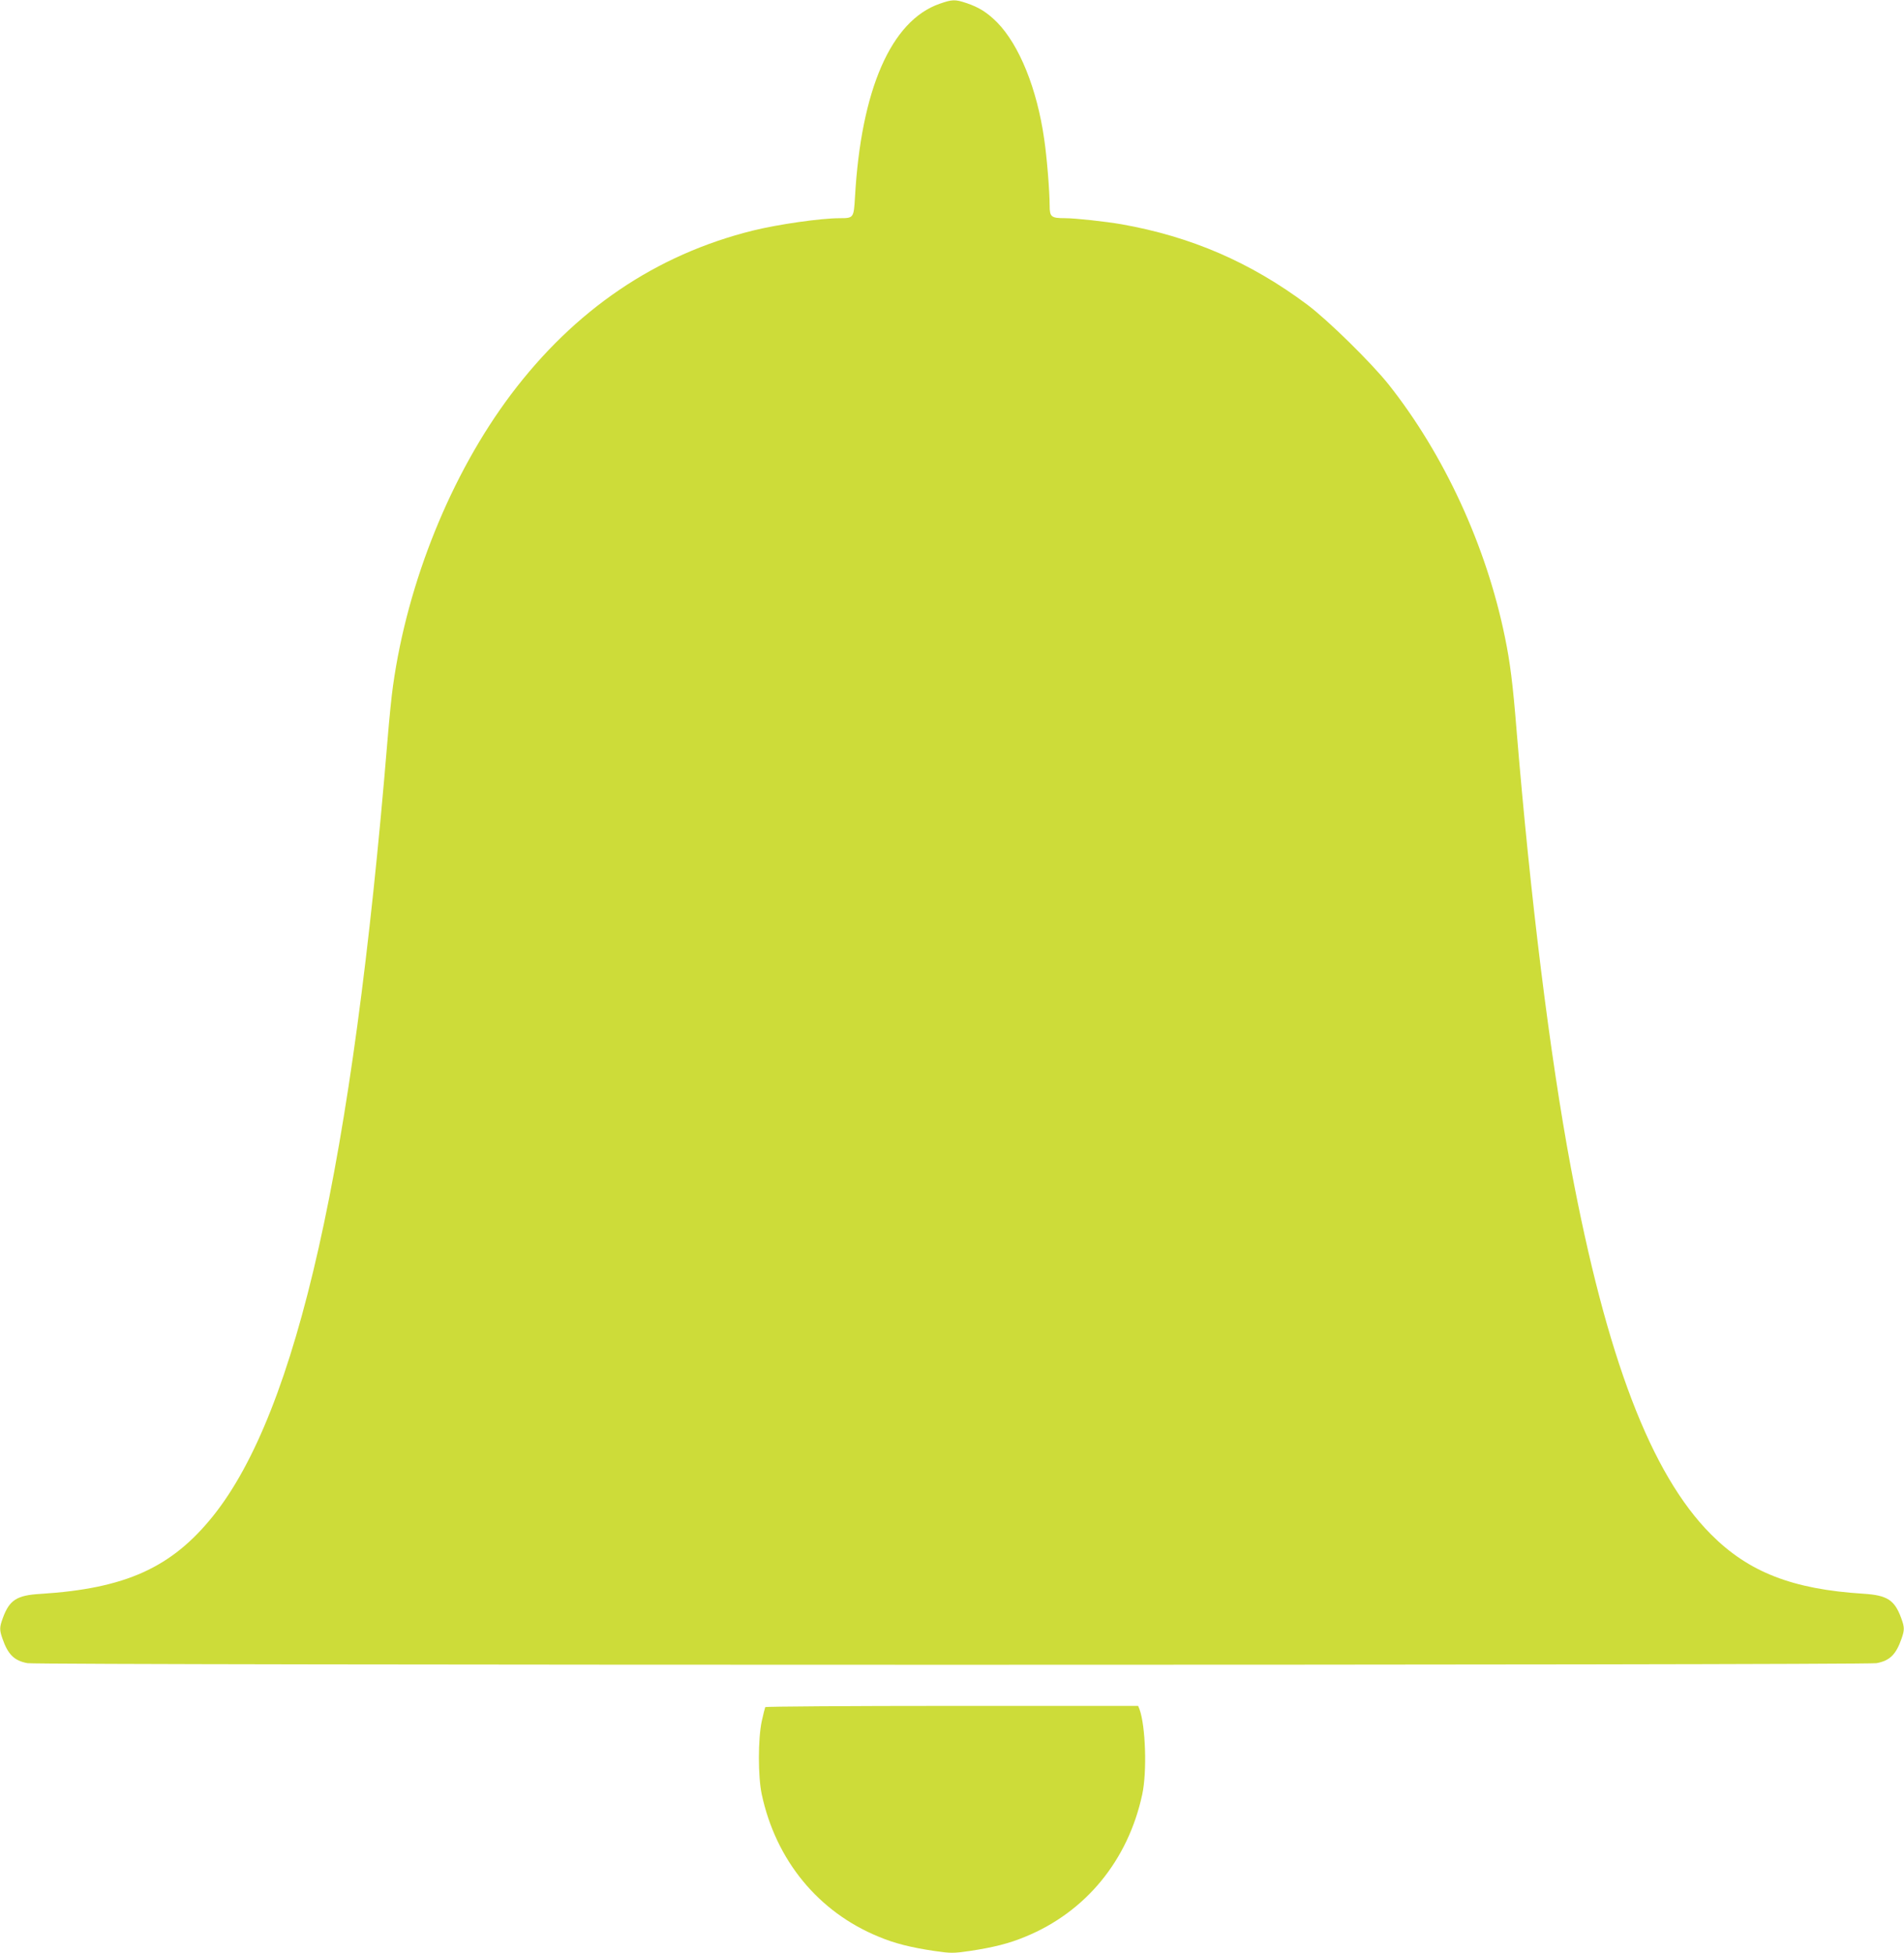
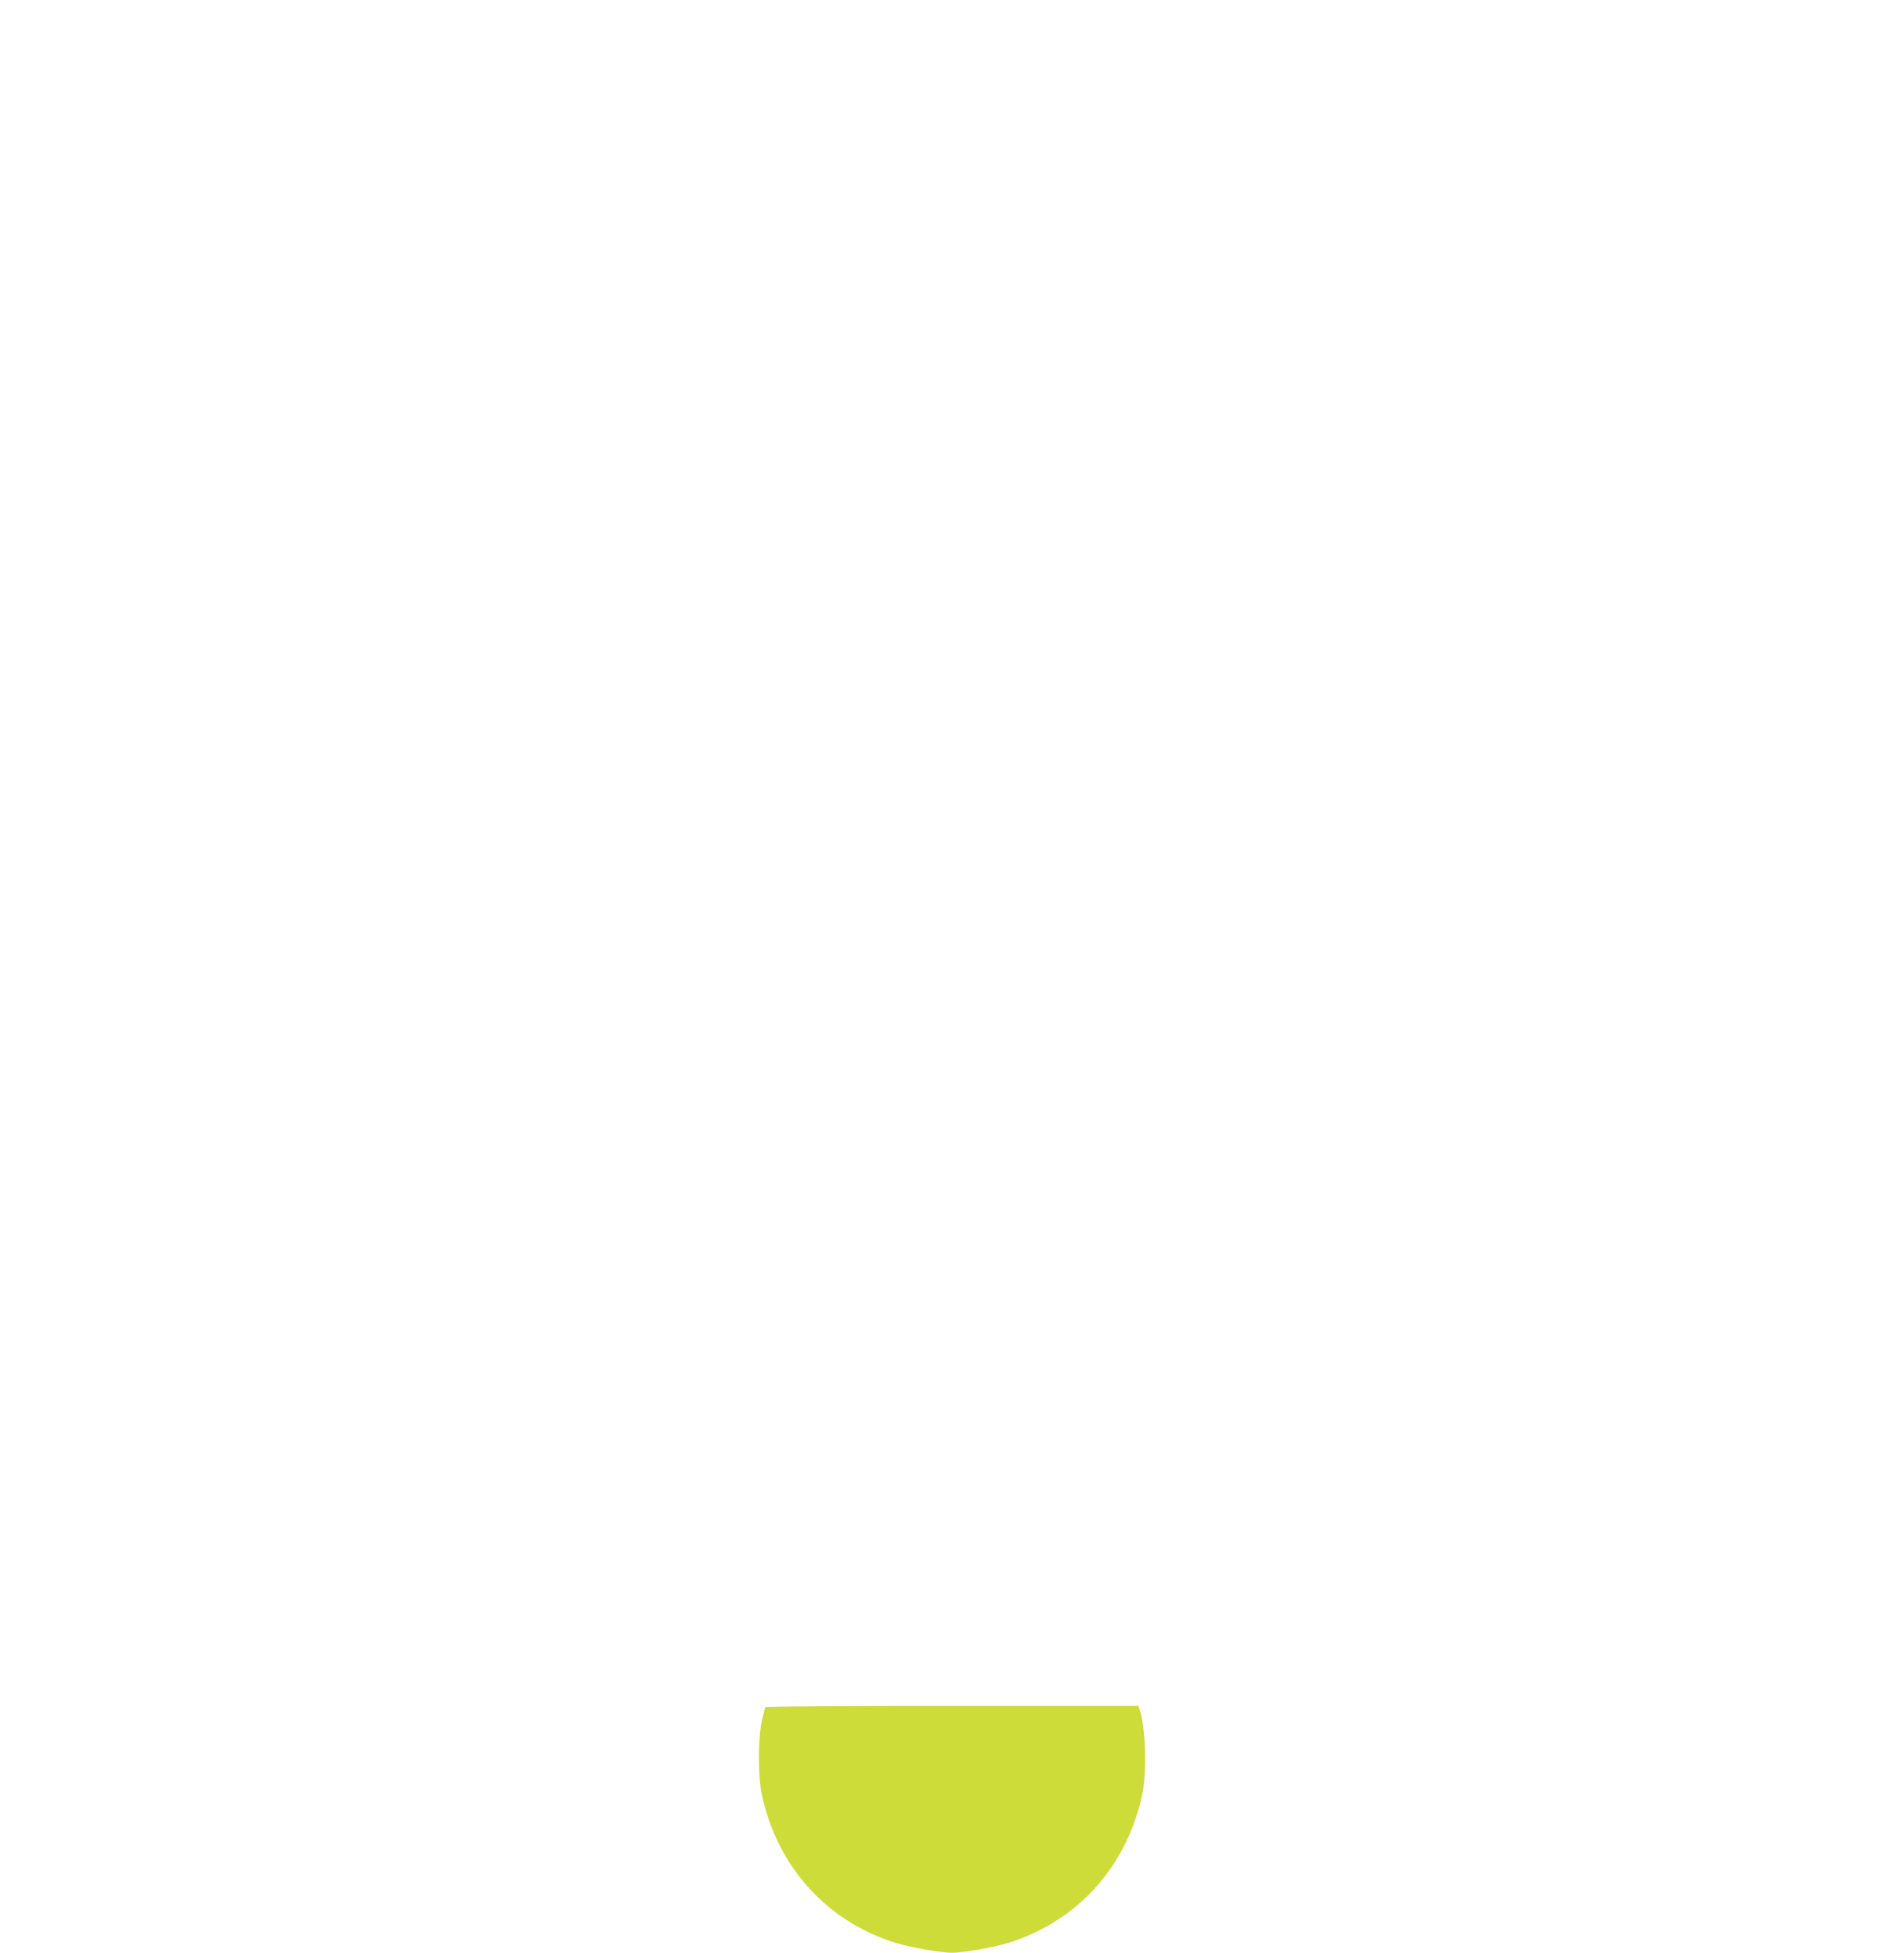
<svg xmlns="http://www.w3.org/2000/svg" version="1.0" width="1248pt" height="1280pt" viewBox="0 0 1248 1280" preserveAspectRatio="xMidYMid meet">
  <g transform="translate(0,1280) scale(0.1,-0.1)" fill="#cddc39" stroke="none">
-     <path d="M6158 12775 c-317 -111 -514 -561 -554 -1268 -8 -136 -9 -137 -101 -137 -122 0 -401 -40 -568 -81 -636 -158 -1167 -518 -1587 -1076 -390 -519 -677 -1226 -772 -1908 -9 -60 -25 -220 -36 -355 -229 -2780 -593 -4398 -1143 -5085 -272 -339 -574 -476 -1132 -511 -155 -9 -203 -40 -246 -157 -23 -62 -23 -79 -3 -136 36 -104 77 -145 164 -161 73 -14 12047 -14 12120 0 87 16 128 57 164 161 20 57 20 74 -3 136 -43 117 -91 148 -246 158 -465 29 -753 141 -1000 389 -394 395 -685 1158 -919 2406 -138 737 -265 1766 -356 2870 -24 299 -42 441 -76 605 -122 598 -399 1197 -762 1655 -114 143 -398 422 -533 523 -372 278 -761 446 -1217 527 -104 18 -303 40 -370 40 -92 0 -102 8 -102 83 0 92 -18 318 -36 437 -47 329 -163 615 -308 763 -64 64 -118 99 -202 127 -74 25 -93 24 -176 -5z" />
    <path d="M5016 1612 c-2 -4 -13 -46 -23 -92 -25 -118 -25 -363 0 -480 93 -433 371 -771 767 -933 105 -44 210 -70 363 -93 111 -16 123 -16 235 0 152 23 257 49 362 93 396 162 674 500 767 933 32 148 22 449 -18 558 l-9 22 -1219 0 c-671 0 -1222 -4 -1225 -8z" />
  </g>
</svg>